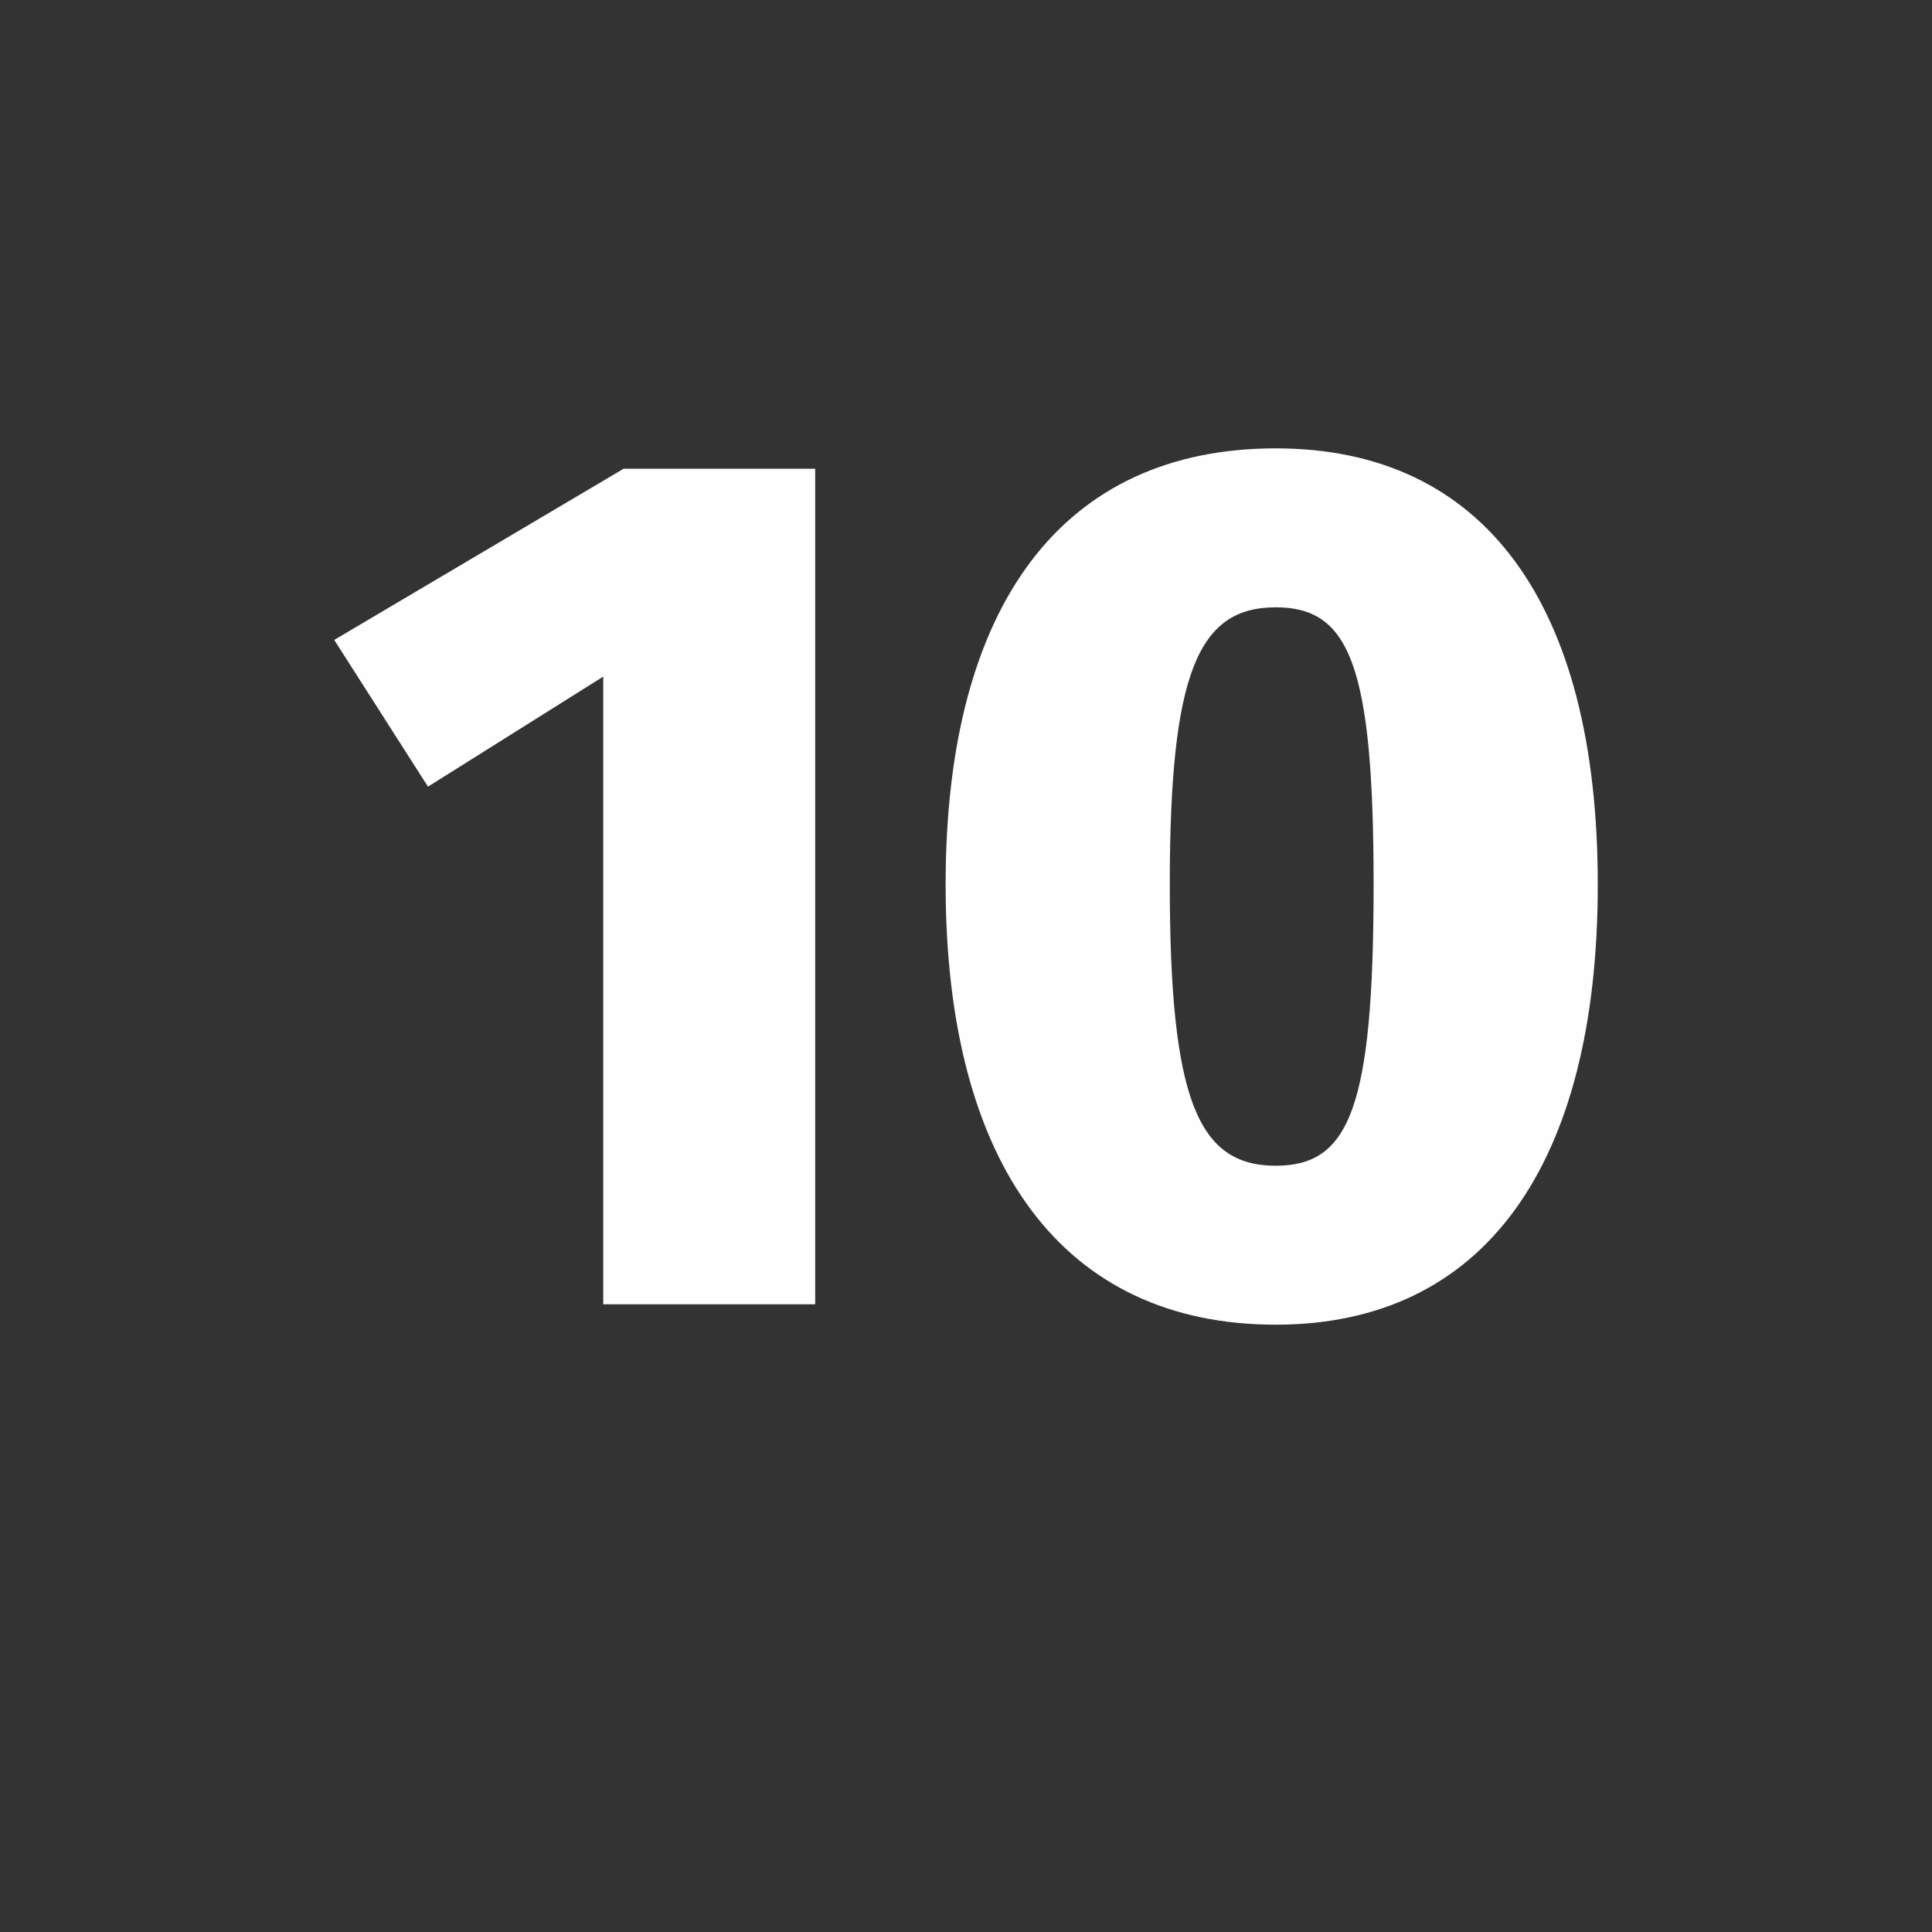
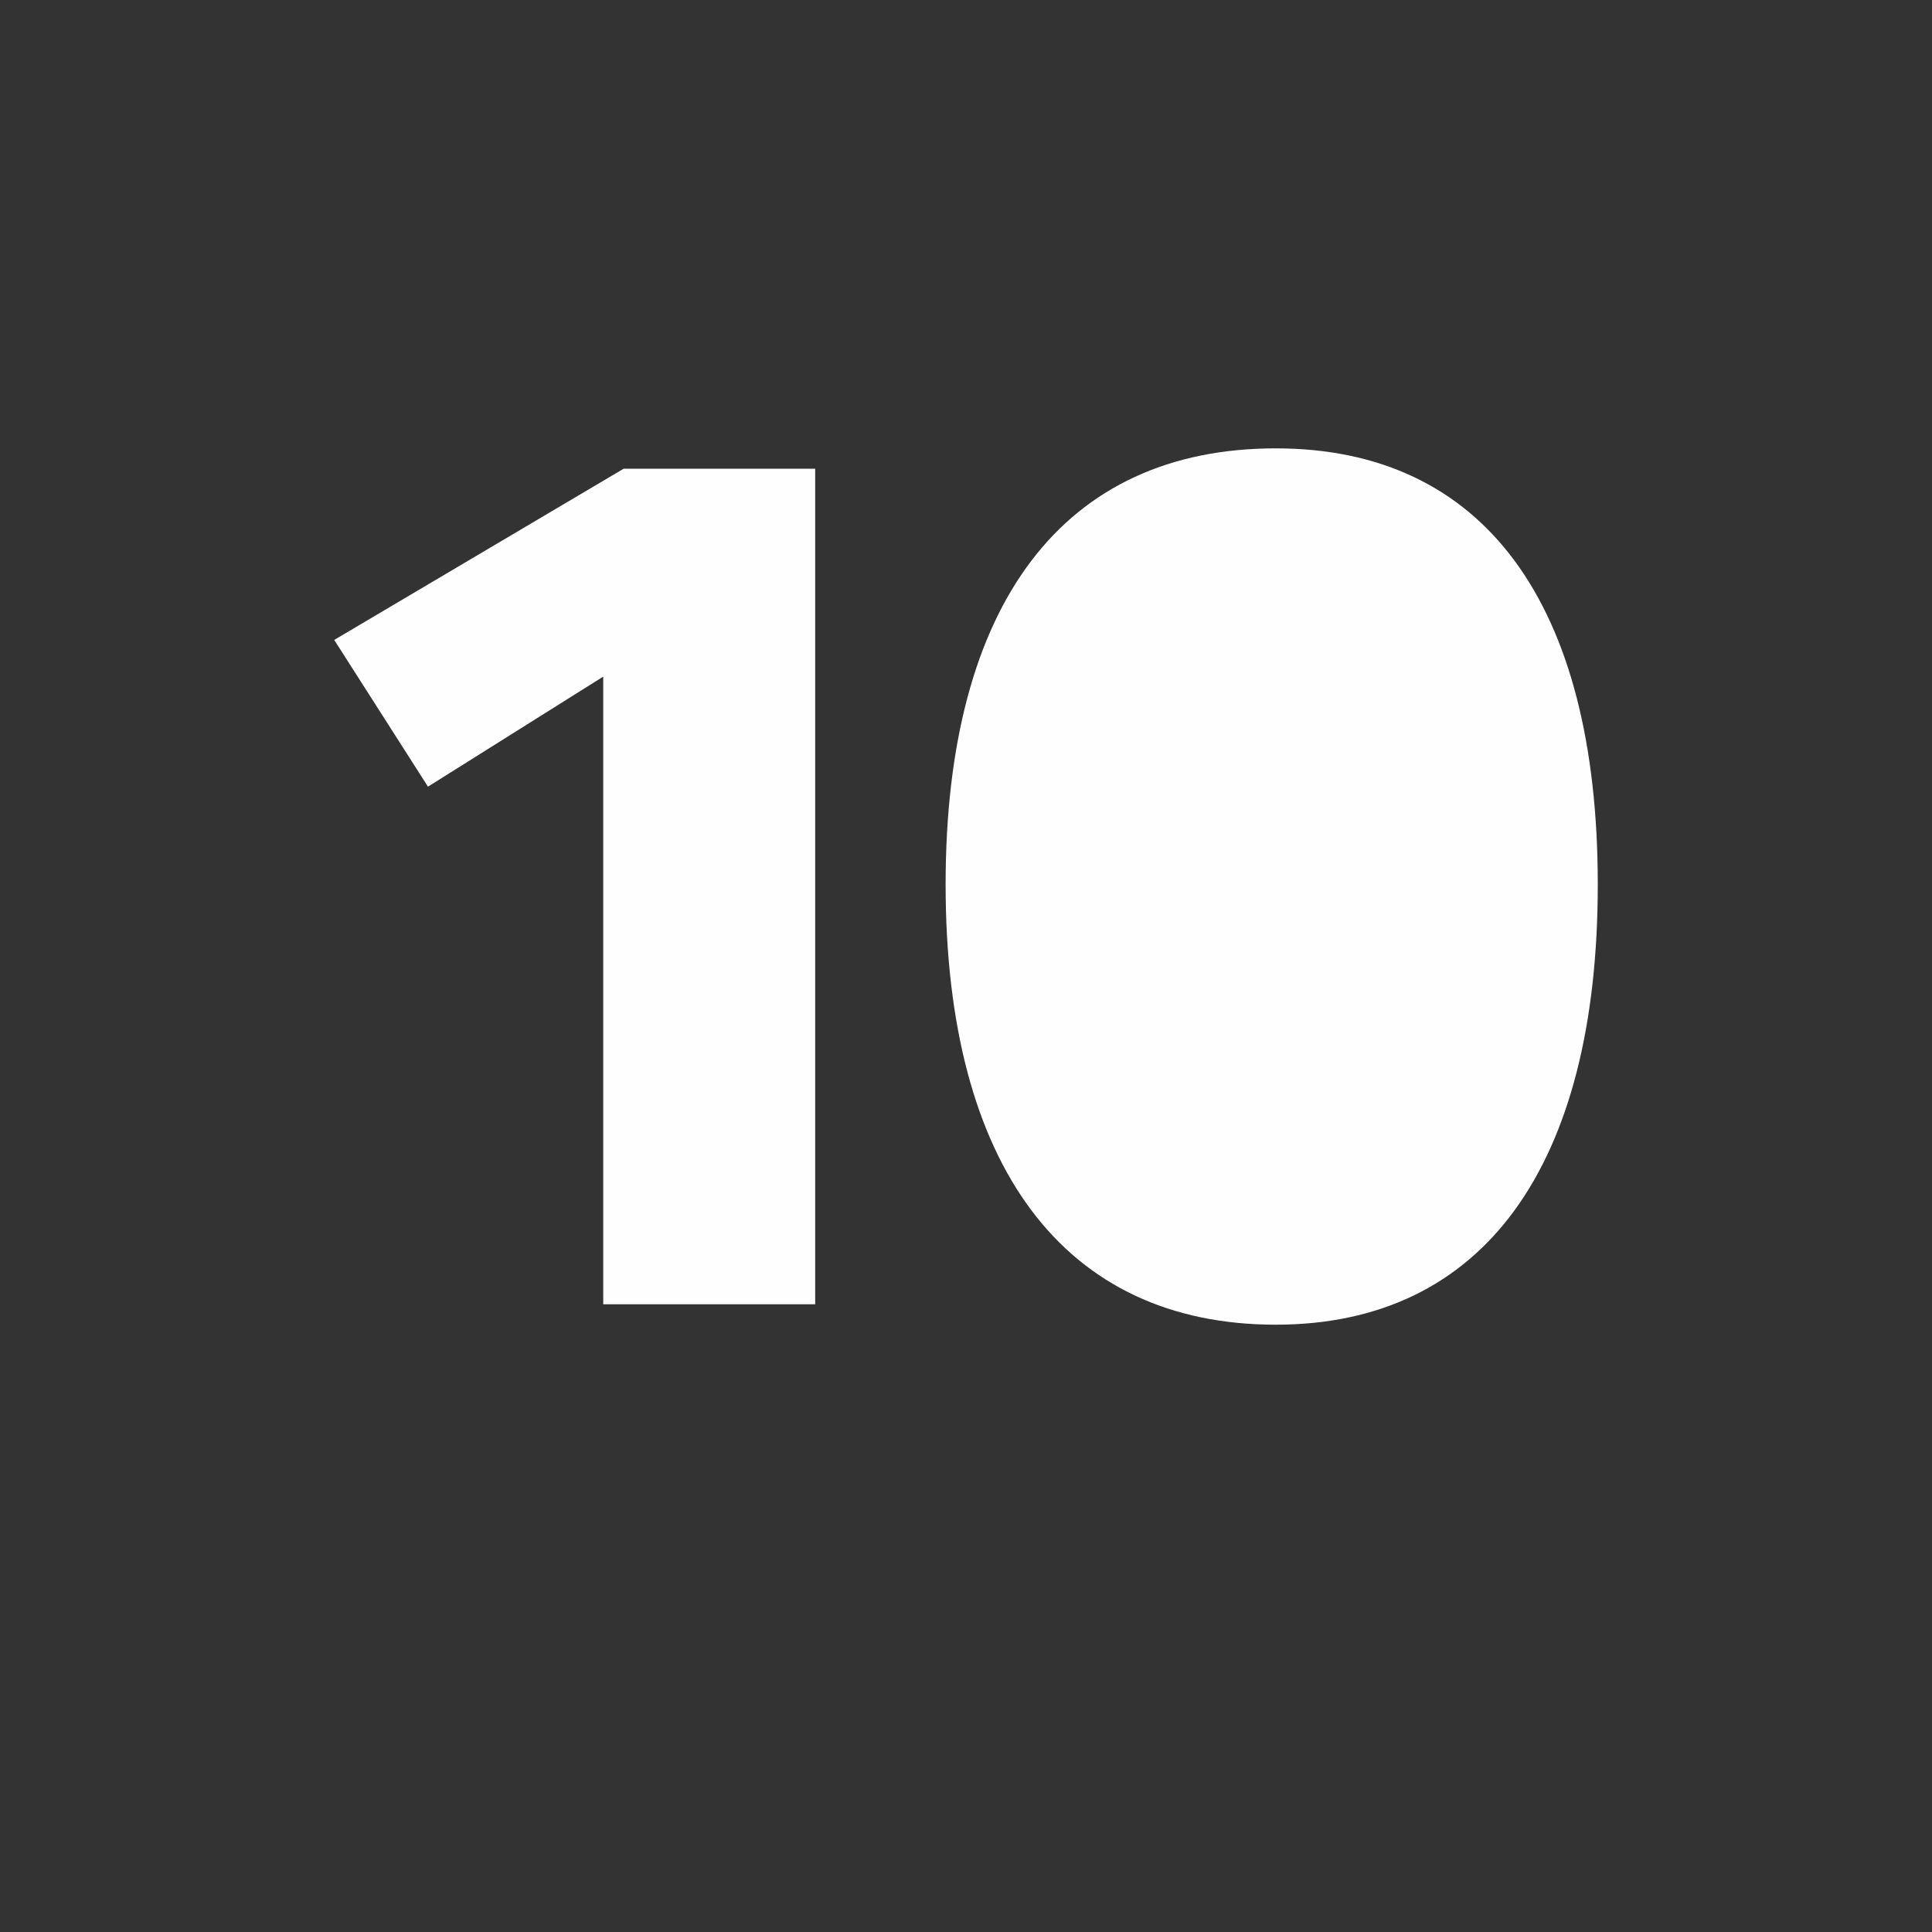
<svg xmlns="http://www.w3.org/2000/svg" xml:space="preserve" width="4.741mm" height="4.741mm" version="1.1" style="shape-rendering:geometricPrecision; text-rendering:geometricPrecision; image-rendering:optimizeQuality; fill-rule:evenodd; clip-rule:evenodd" viewBox="0 0 474 474">
  <rect x="0" y="0" width="474" height="474" fill="#333333" stroke="none" />
  <defs>
    <style type="text/css">
   
    .fil0 {fill:#FEFEFE;fill-rule:nonzero}
   
  </style>
  </defs>
  <g id="Слой_x0020_1">
-     <path class="fil0" d="M200 320l0 -205 -47 0 -71 42 23 36 43 -27 0 154 52 0zm113 -210c-52,0 -81,38 -81,107 0,69 29,108 81,108 51,0 79,-39 79,-108 0,-69 -28,-107 -79,-107zm0 39c18,0 24,14 24,68 0,55 -6,69 -24,69 -19,0 -26,-16 -26,-69 0,-52 7,-68 26,-68z" />
+     <path class="fil0" d="M200 320l0 -205 -47 0 -71 42 23 36 43 -27 0 154 52 0zm113 -210c-52,0 -81,38 -81,107 0,69 29,108 81,108 51,0 79,-39 79,-108 0,-69 -28,-107 -79,-107zm0 39z" />
  </g>
</svg>